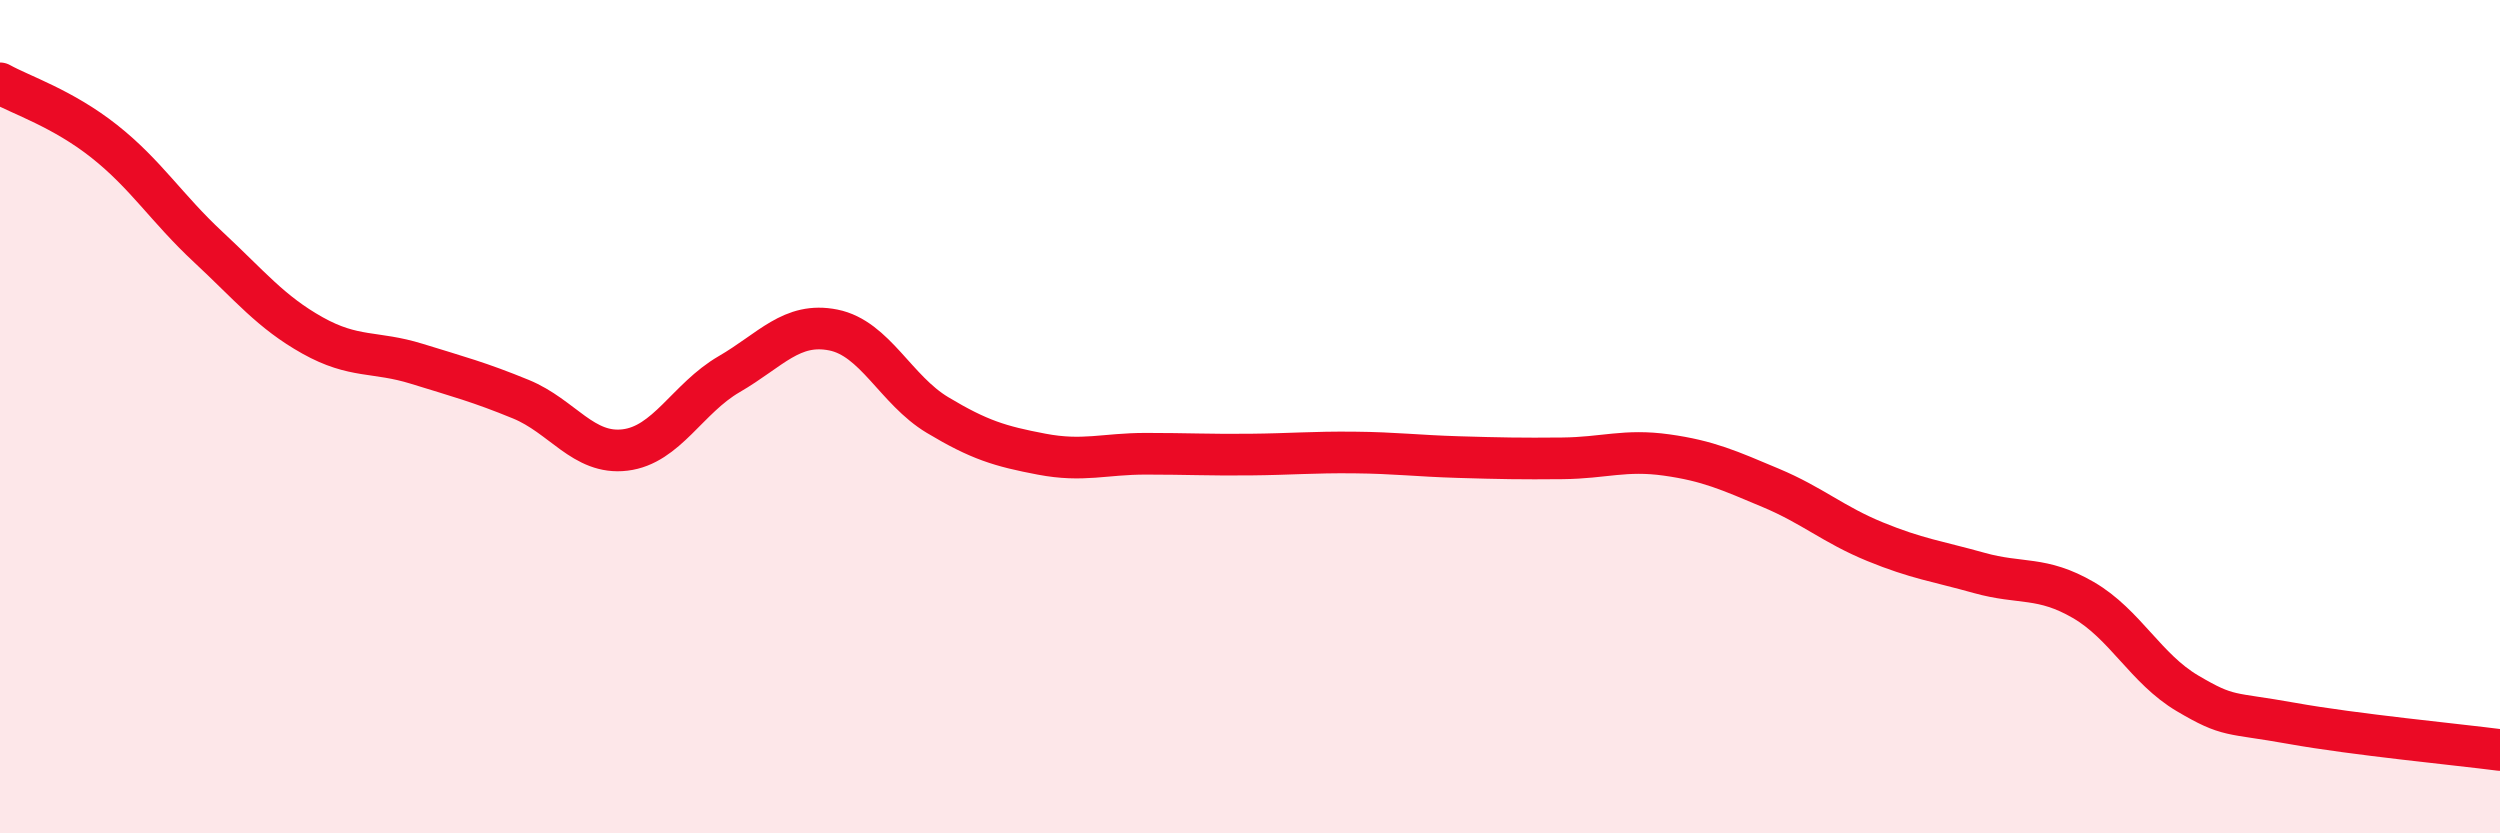
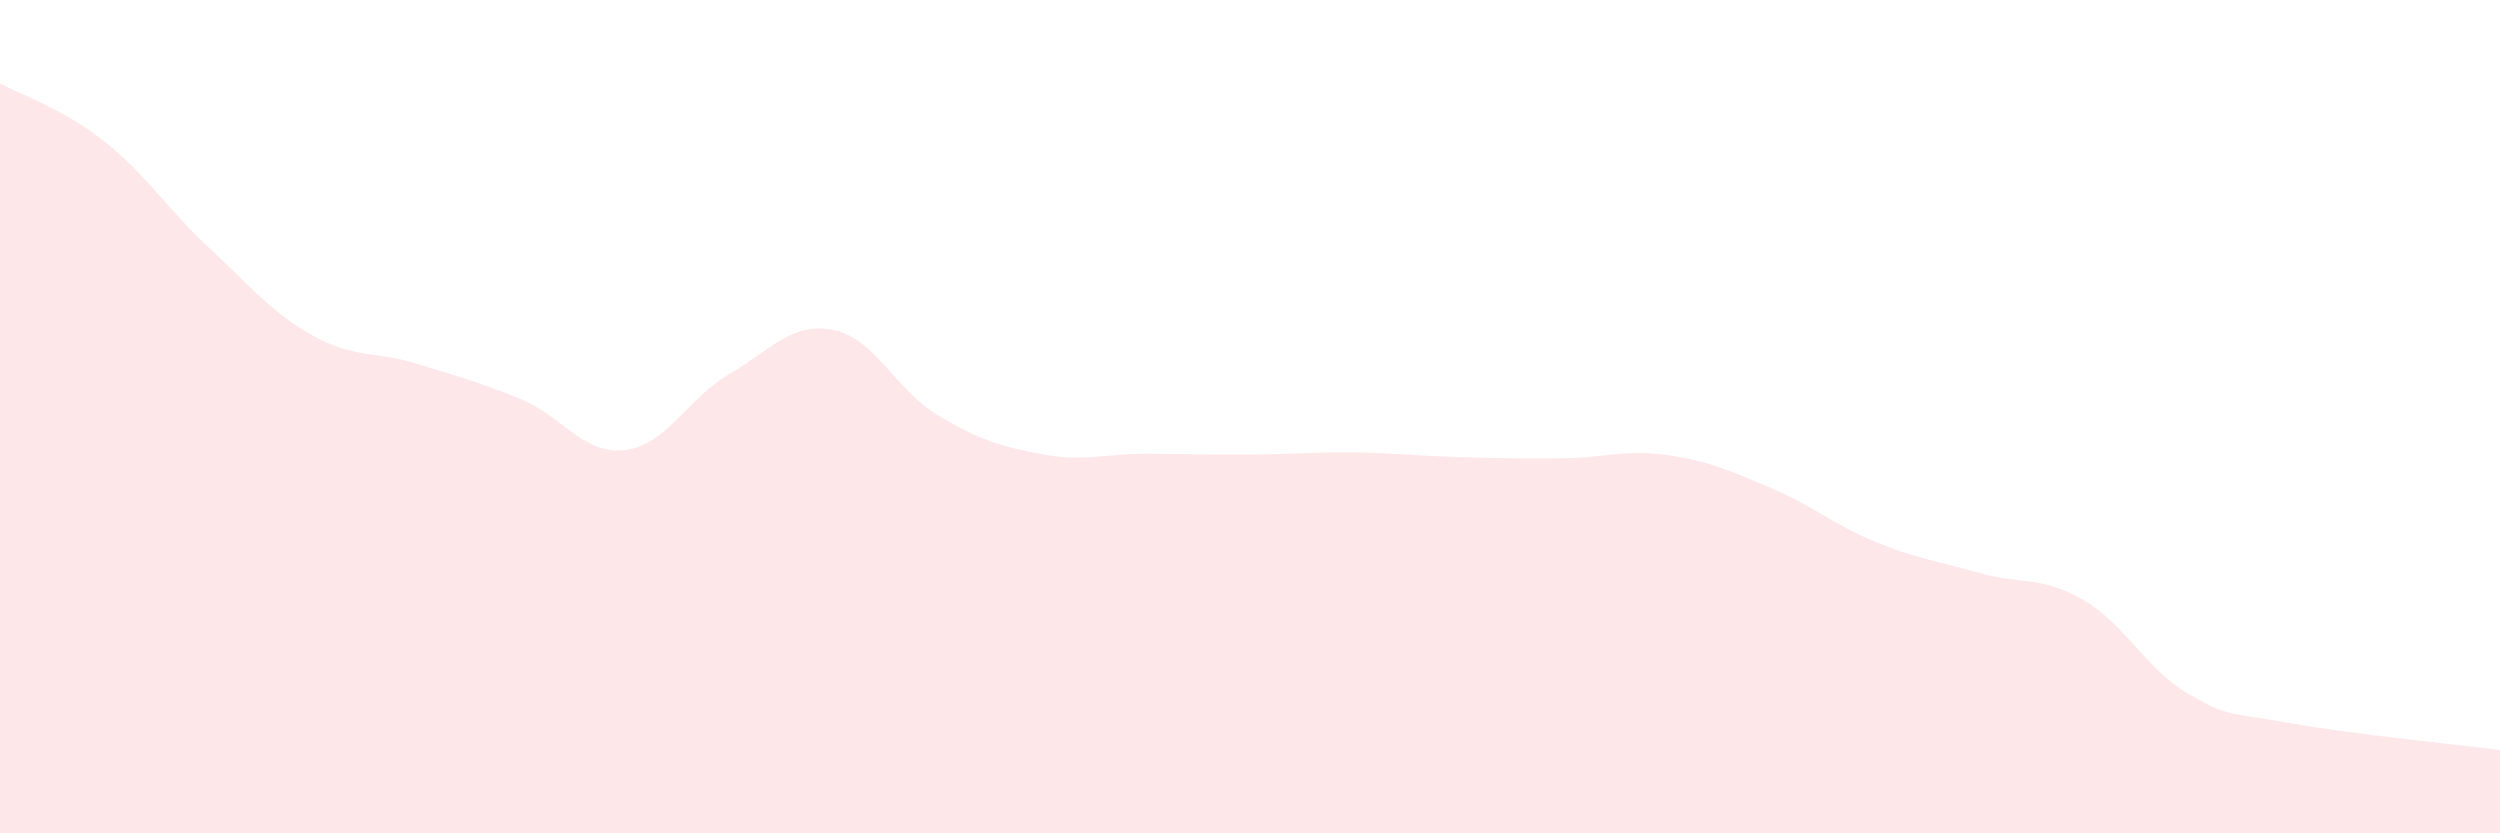
<svg xmlns="http://www.w3.org/2000/svg" width="60" height="20" viewBox="0 0 60 20">
  <path d="M 0,2 C 0.5,2.28 1.5,2.6 2.5,3.39 C 3.5,4.18 4,5 5,5.93 C 6,6.86 6.5,7.49 7.5,8.05 C 8.5,8.61 9,8.42 10,8.73 C 11,9.04 11.5,9.17 12.5,9.58 C 13.5,9.99 14,10.92 15,10.8 C 16,10.68 16.5,9.56 17.5,8.98 C 18.5,8.4 19,7.72 20,7.92 C 21,8.12 21.5,9.36 22.5,9.96 C 23.5,10.56 24,10.71 25,10.9 C 26,11.09 26.5,10.89 27.5,10.89 C 28.5,10.89 29,10.92 30,10.91 C 31,10.9 31.5,10.85 32.5,10.86 C 33.5,10.87 34,10.94 35,10.97 C 36,11 36.5,11.01 37.5,11 C 38.5,10.99 39,10.78 40,10.92 C 41,11.06 41.5,11.29 42.5,11.71 C 43.5,12.13 44,12.59 45,13 C 46,13.41 46.5,13.47 47.5,13.75 C 48.5,14.03 49,13.82 50,14.4 C 51,14.98 51.5,16.05 52.5,16.64 C 53.5,17.23 53.5,17.09 55,17.36 C 56.5,17.63 59,17.87 60,18L60 20L0 20Z" fill="#EB0A25" opacity="0.1" stroke-linecap="round" stroke-linejoin="round" />
-   <path d="M 0,2 C 0.5,2.28 1.5,2.6 2.5,3.39 C 3.5,4.18 4,5 5,5.93 C 6,6.86 6.5,7.49 7.5,8.05 C 8.5,8.61 9,8.42 10,8.73 C 11,9.04 11.5,9.17 12.5,9.58 C 13.5,9.99 14,10.92 15,10.8 C 16,10.68 16.5,9.56 17.5,8.98 C 18.5,8.4 19,7.72 20,7.92 C 21,8.12 21.5,9.36 22.5,9.96 C 23.5,10.56 24,10.71 25,10.9 C 26,11.09 26.5,10.89 27.5,10.89 C 28.5,10.89 29,10.92 30,10.91 C 31,10.9 31.5,10.85 32.5,10.86 C 33.5,10.87 34,10.94 35,10.97 C 36,11 36.5,11.01 37.5,11 C 38.5,10.99 39,10.78 40,10.92 C 41,11.06 41.5,11.29 42.5,11.71 C 43.5,12.13 44,12.59 45,13 C 46,13.41 46.5,13.47 47.5,13.75 C 48.5,14.03 49,13.82 50,14.4 C 51,14.98 51.5,16.05 52.5,16.64 C 53.5,17.23 53.5,17.09 55,17.36 C 56.5,17.63 59,17.87 60,18" stroke="#EB0A25" stroke-width="1" fill="none" stroke-linecap="round" stroke-linejoin="round" />
</svg>